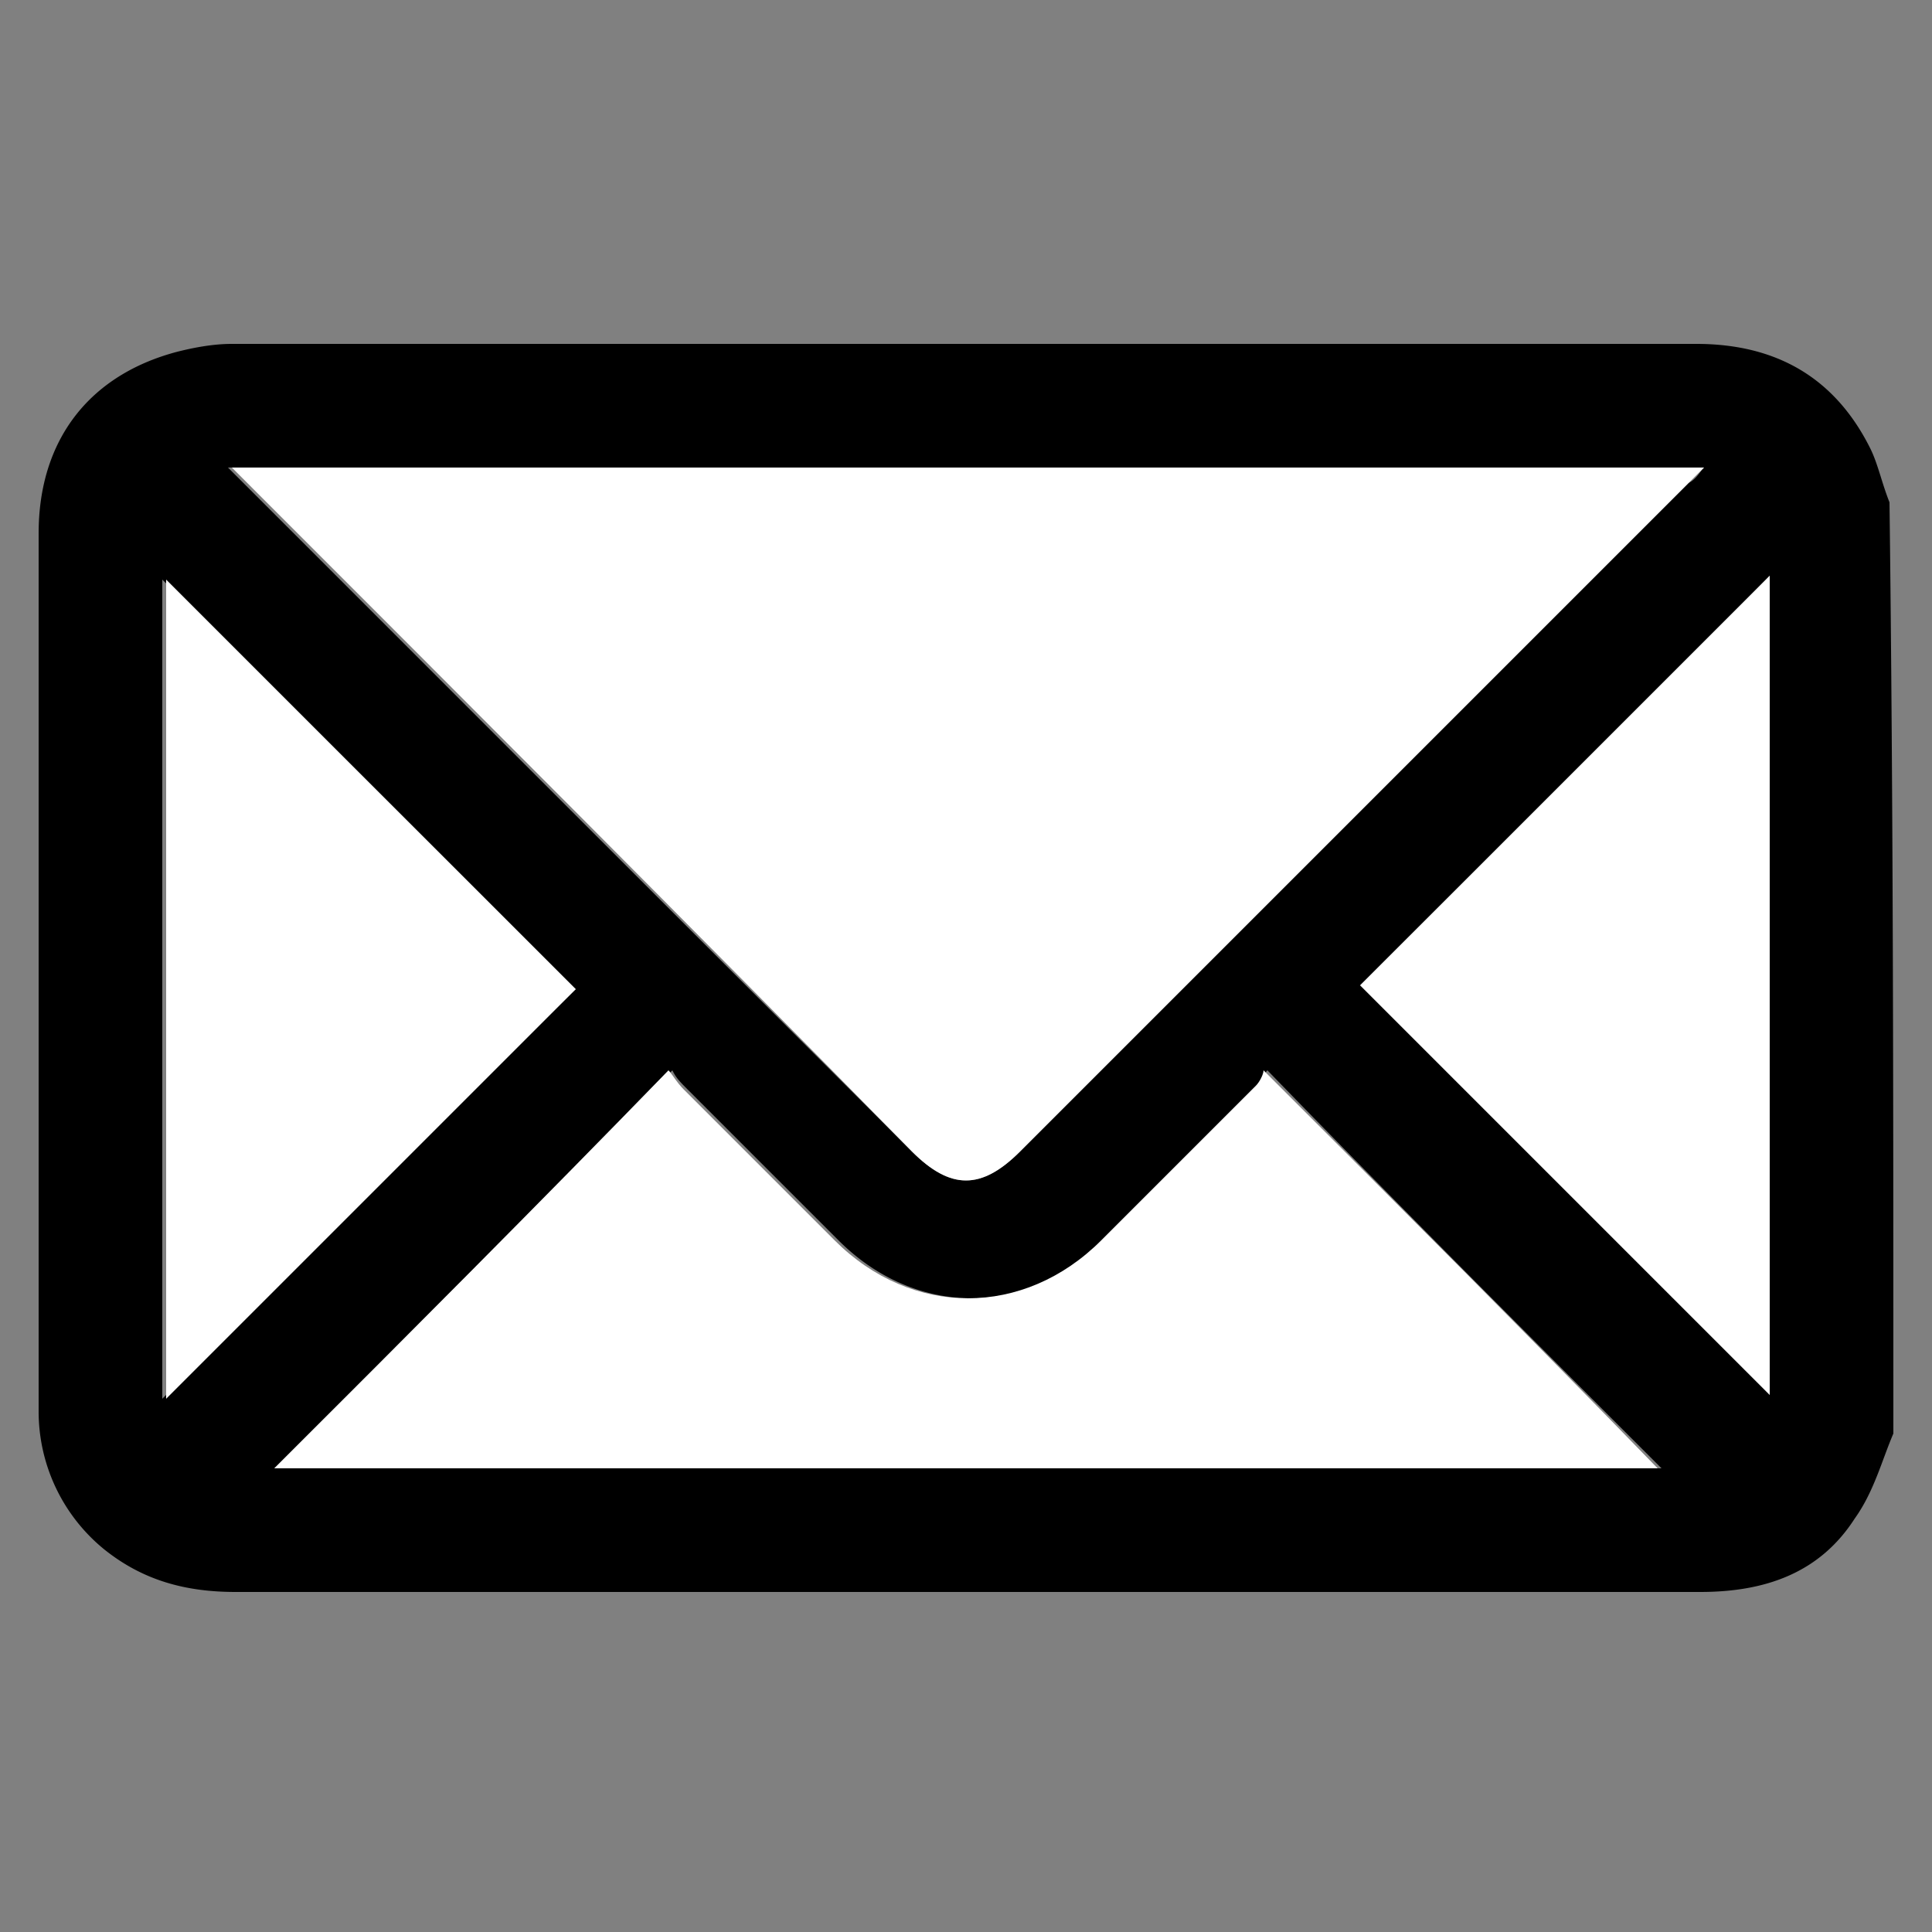
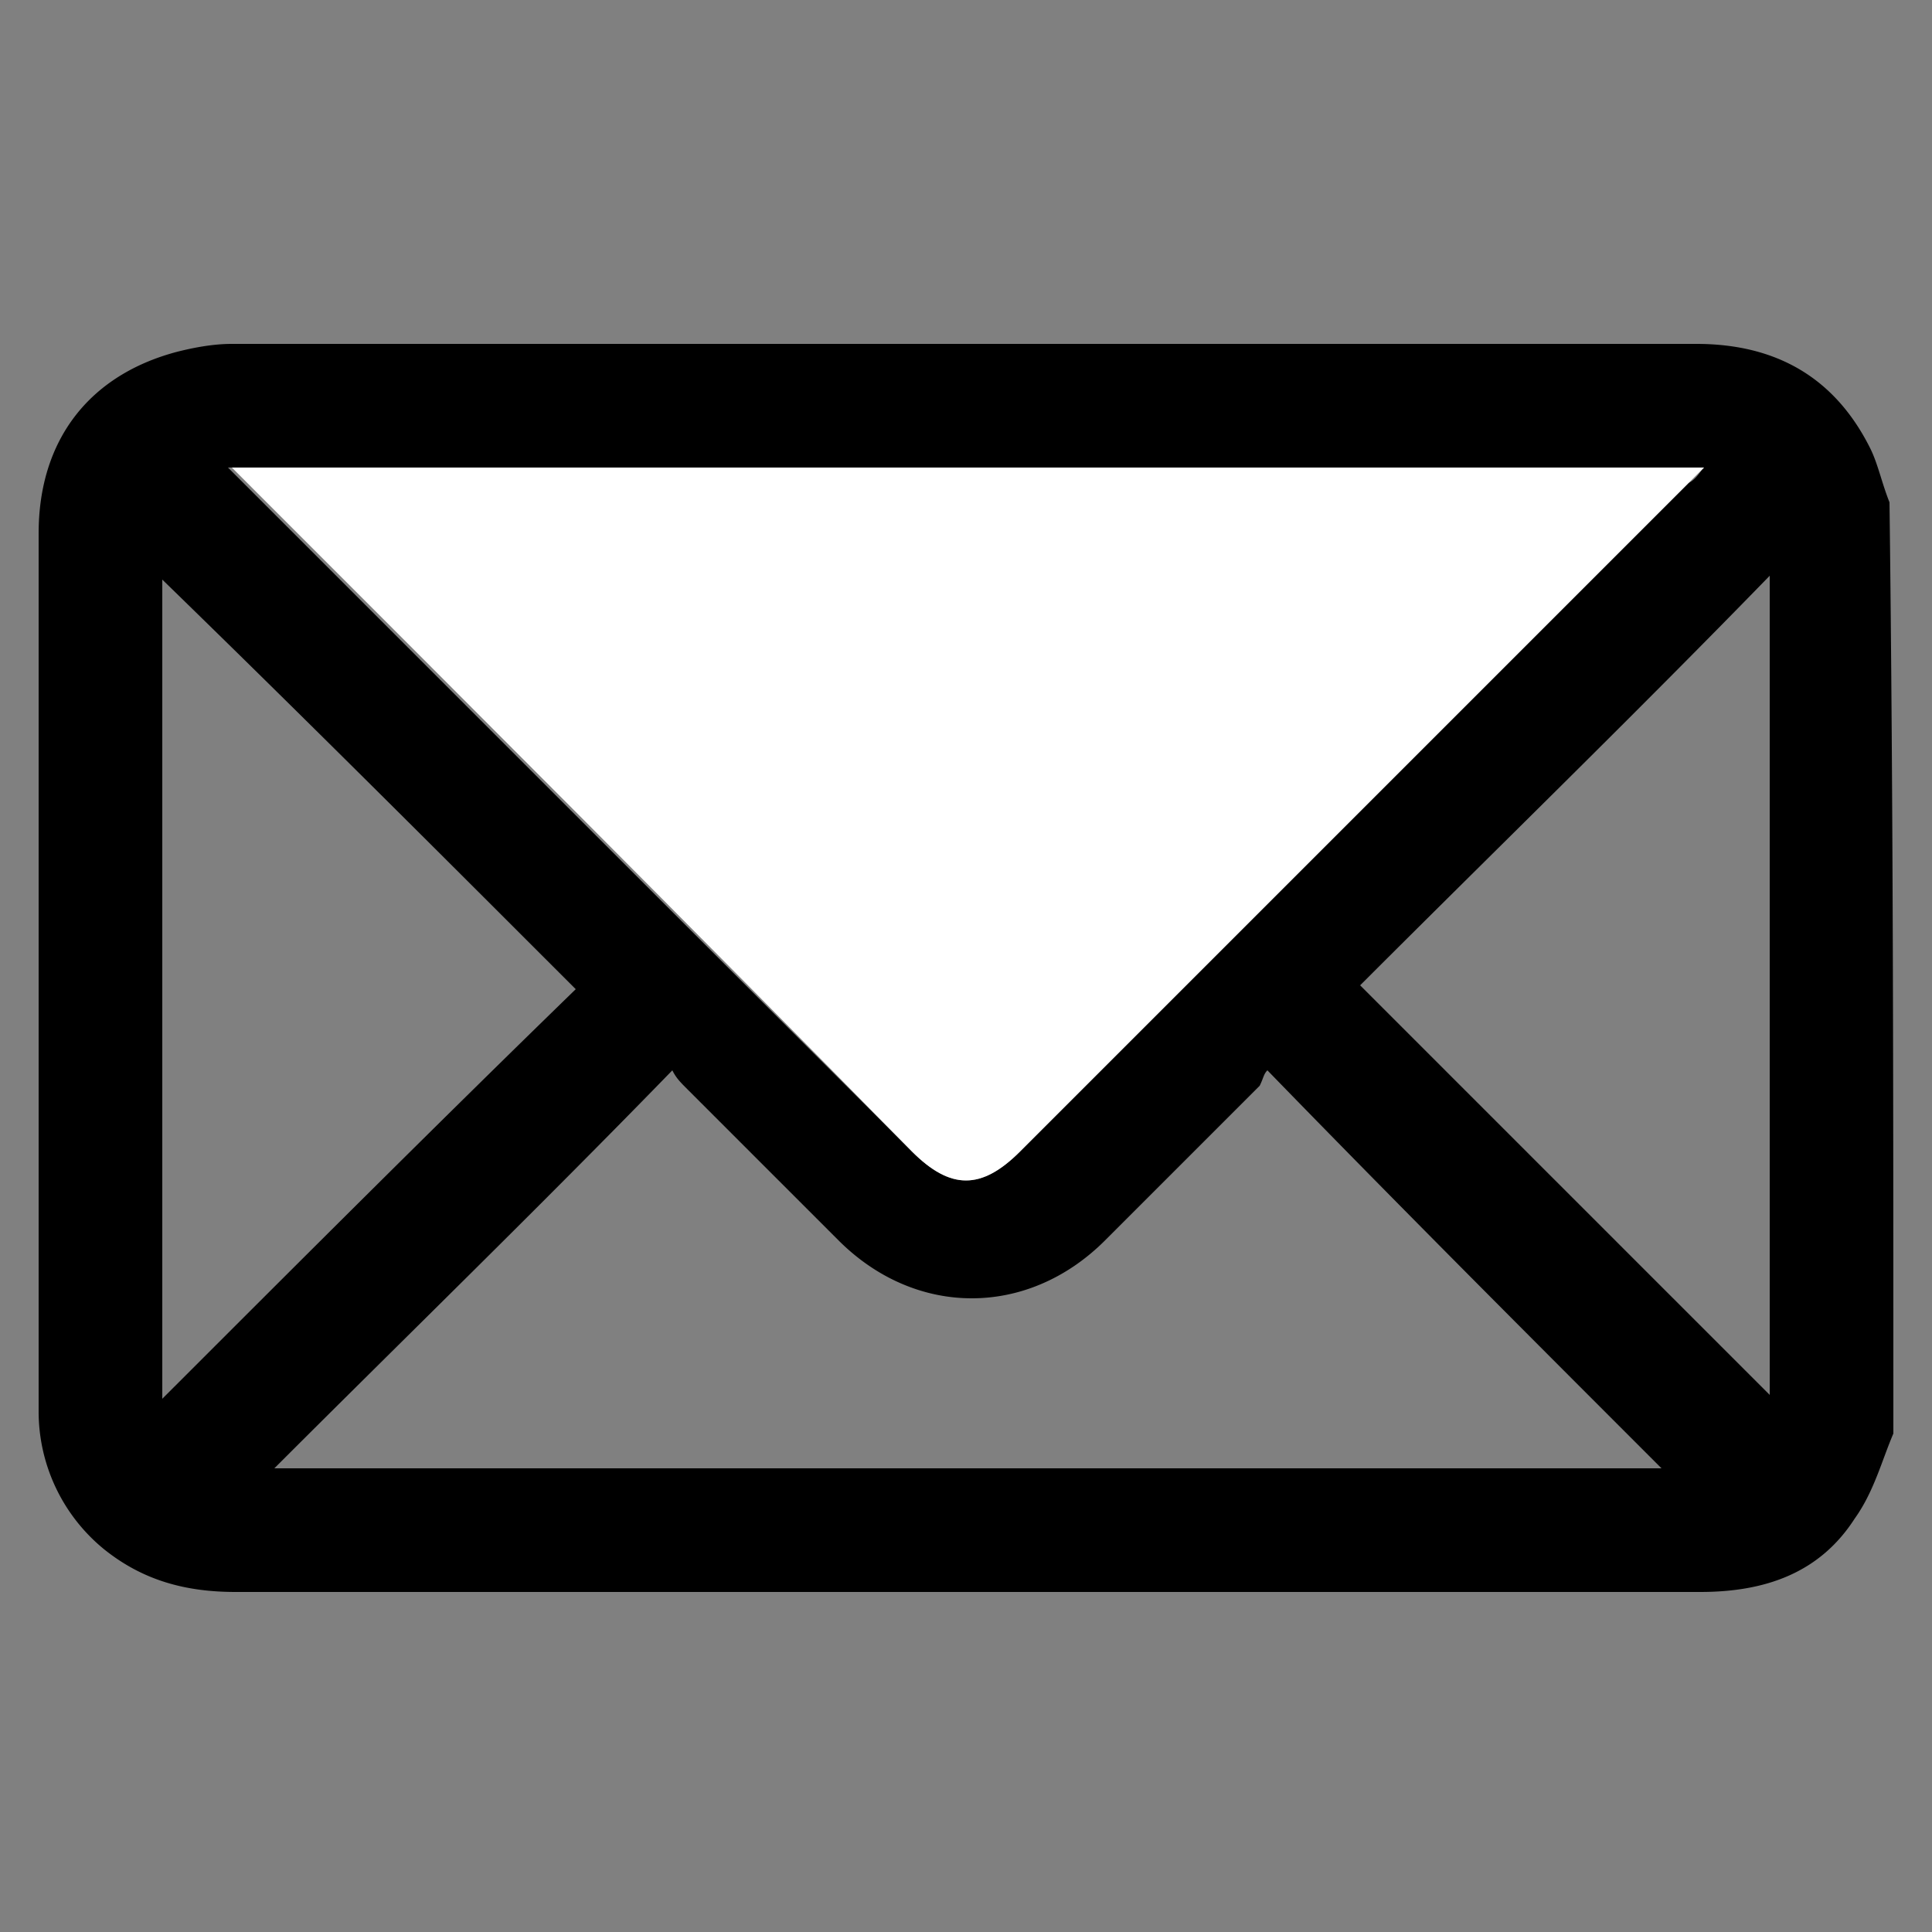
<svg xmlns="http://www.w3.org/2000/svg" version="1.1" id="Calque_1" x="0" y="0" viewBox="0 0 50 50" xml:space="preserve">
  <rect x="0" y="0" width="50" height="50" fill="#808080" stroke="none" />
  <style>.st0{fill:#fff}</style>
  <path d="M49 37.1c-.3.7-.5 1.5-1 2.2-.9 1.4-2.3 1.9-4 1.9H6.1c-1.3 0-2.4-.3-3.4-1.1A4.6 4.6 0 011 36.5v-7.2-15.5c0-2.4 1.3-4.1 3.6-4.7.4-.1.9-.2 1.4-.2h37.9c2.1 0 3.6.9 4.5 2.7.2.4.3.9.5 1.4.1 8 .1 16.1.1 24.1zm-4.9-25H5.9l.4.4 17.3 17.3c1 1 1.8 1 2.8 0l17.3-17.3c.2-.1.3-.3.4-.4zM7.1 38H43c-3.4-3.4-6.8-6.8-10.2-10.3-.1.1-.1.2-.2.4l-4 4c-2 2-4.9 2-6.9 0l-3.9-3.9c-.2-.2-.3-.3-.4-.5-3.5 3.6-6.9 6.9-10.3 10.3zm7.8-12.4C11.4 22.1 7.8 18.5 4.2 15v21.2c3.6-3.6 7.1-7.1 10.7-10.6zm20.3-.1l10.6 10.6V14.9c-3.5 3.6-7.1 7.1-10.6 10.6z" />
  <path class="st0" d="M44.1 12.1l-.4.4-17.3 17.3c-1 1-1.8 1-2.8 0C17.9 24 12.1 18.2 6.4 12.5l-.4-.4h38.1z" />
-   <path class="st0" d="M7.1 38c3.4-3.4 6.8-6.8 10.2-10.3.1.1.2.3.4.5l3.9 3.9c2 2 4.9 2 6.9 0l4-4c.1-.1.2-.3.2-.4 3.5 3.5 6.9 6.9 10.2 10.3H7.1zM14.9 25.6L4.3 36.2V15l10.6 10.6zM35.2 25.5l10.6-10.6v21.2L35.2 25.5z" />
</svg>